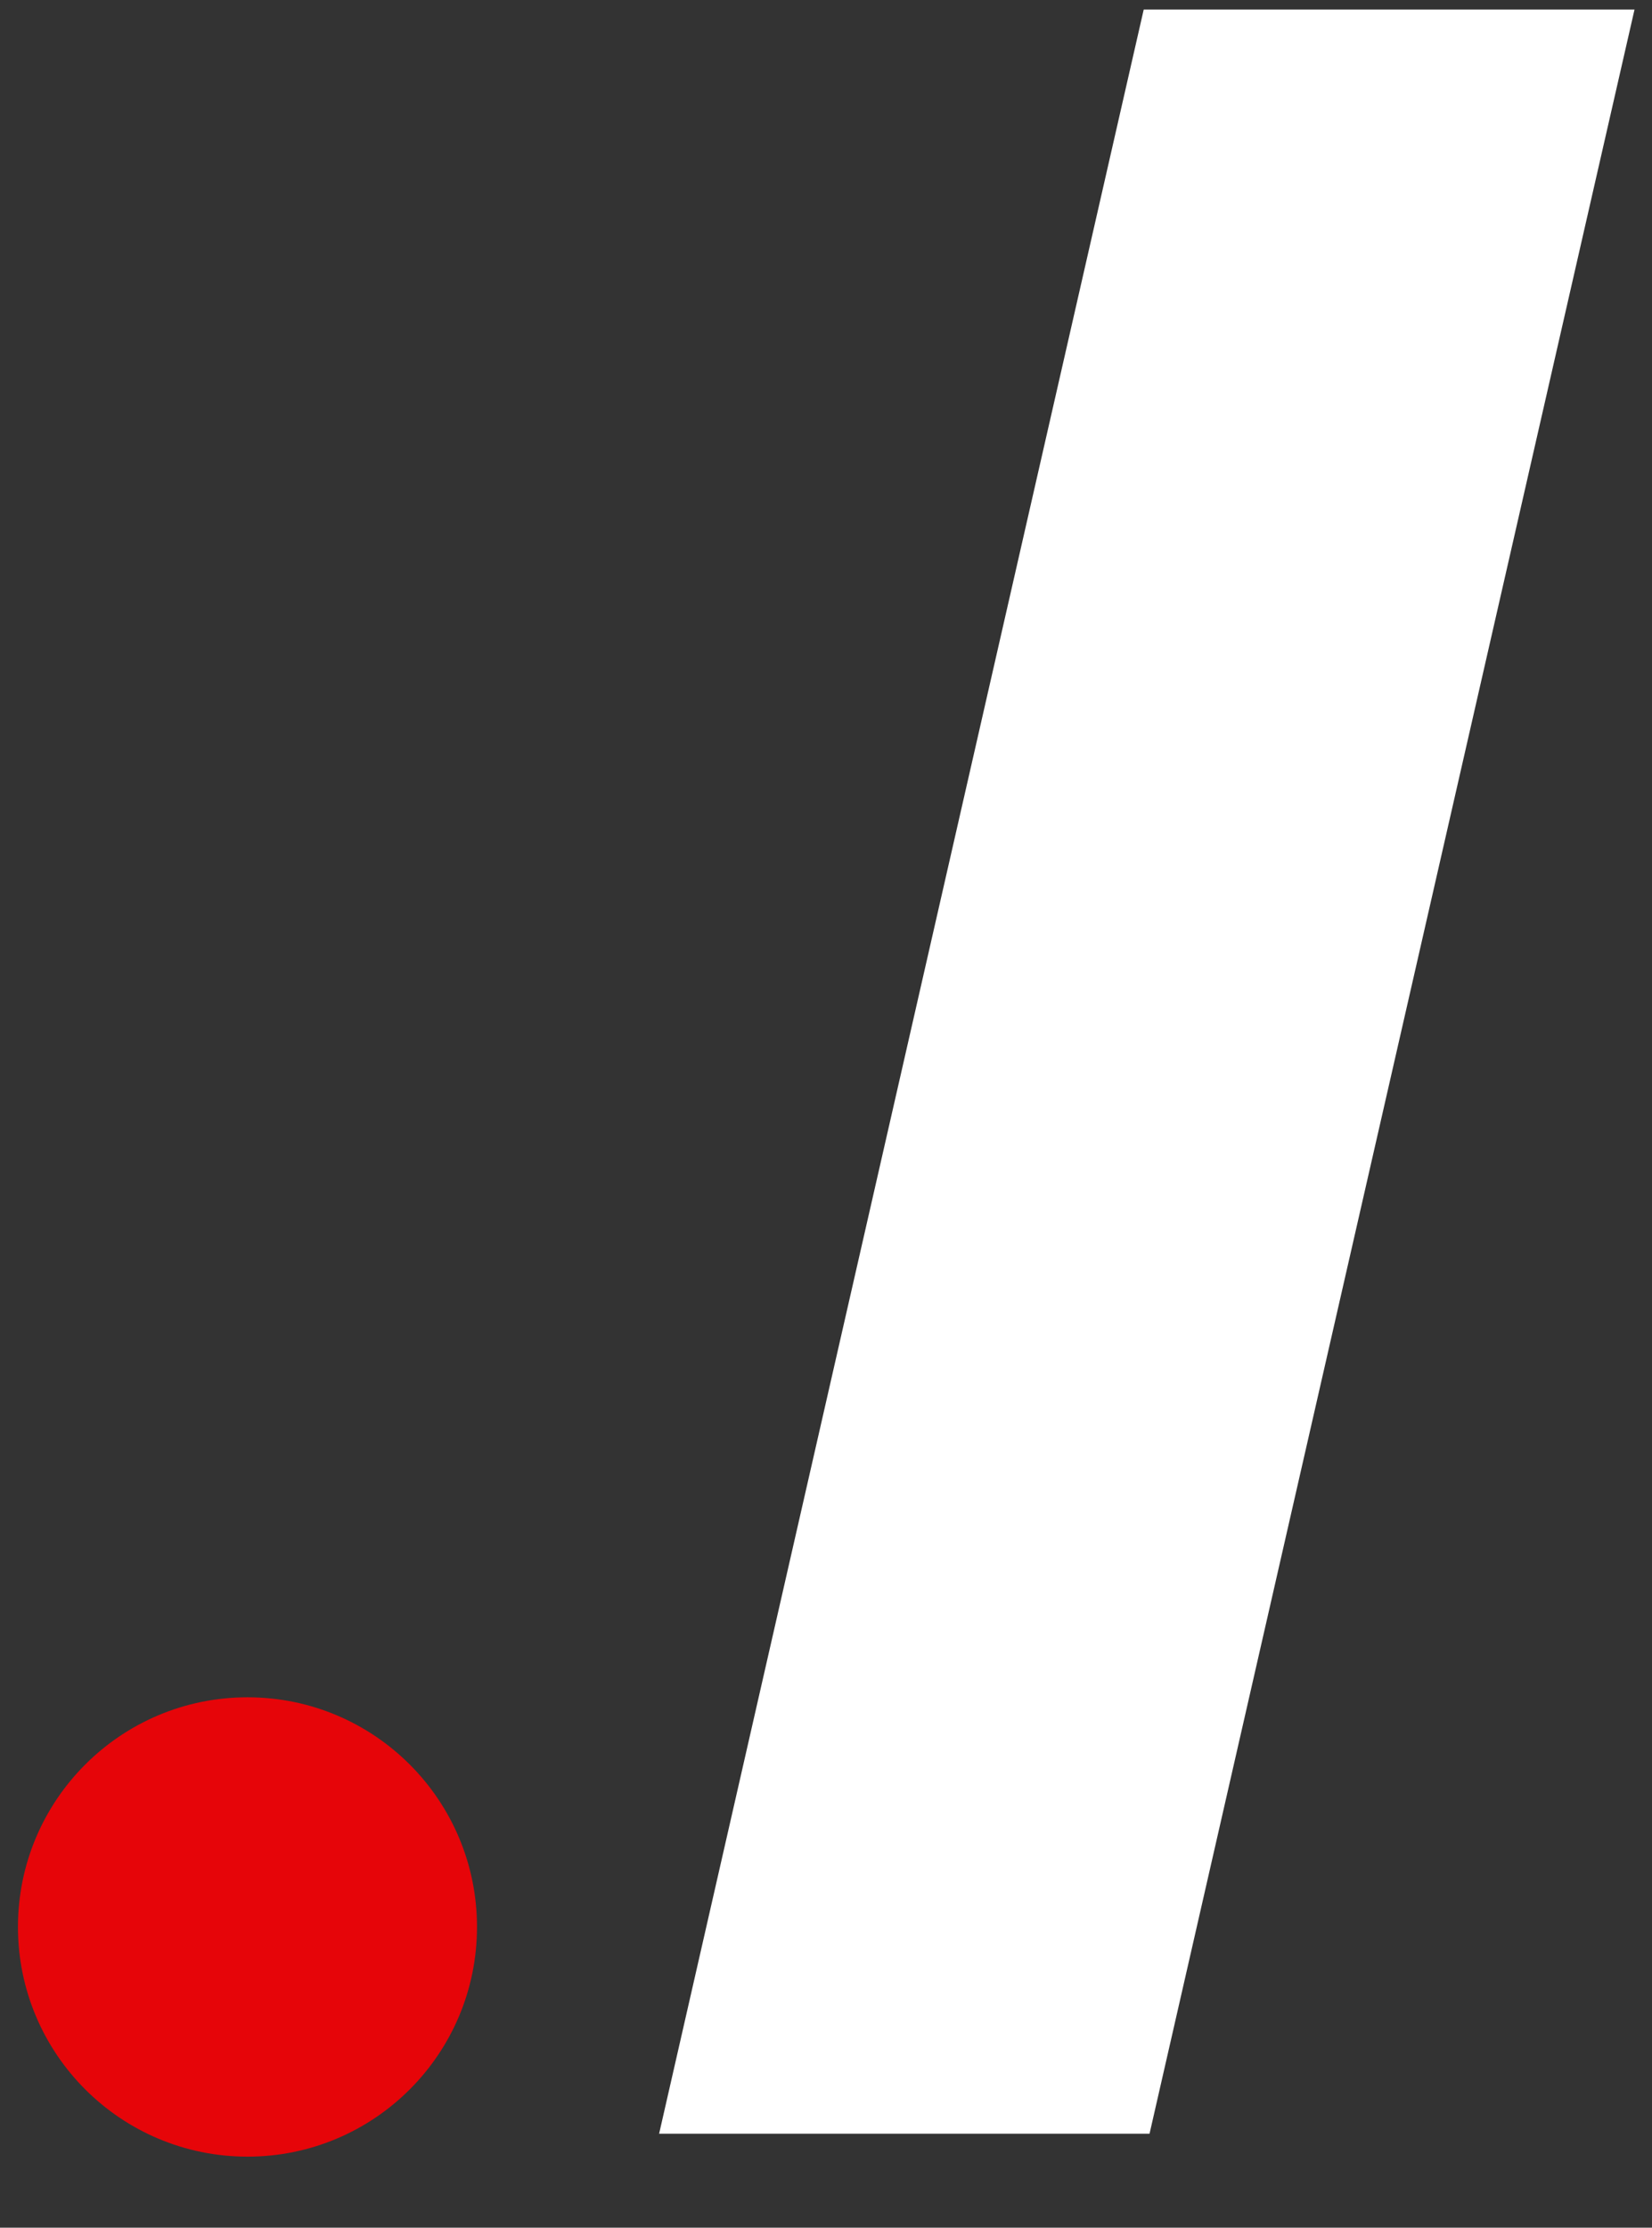
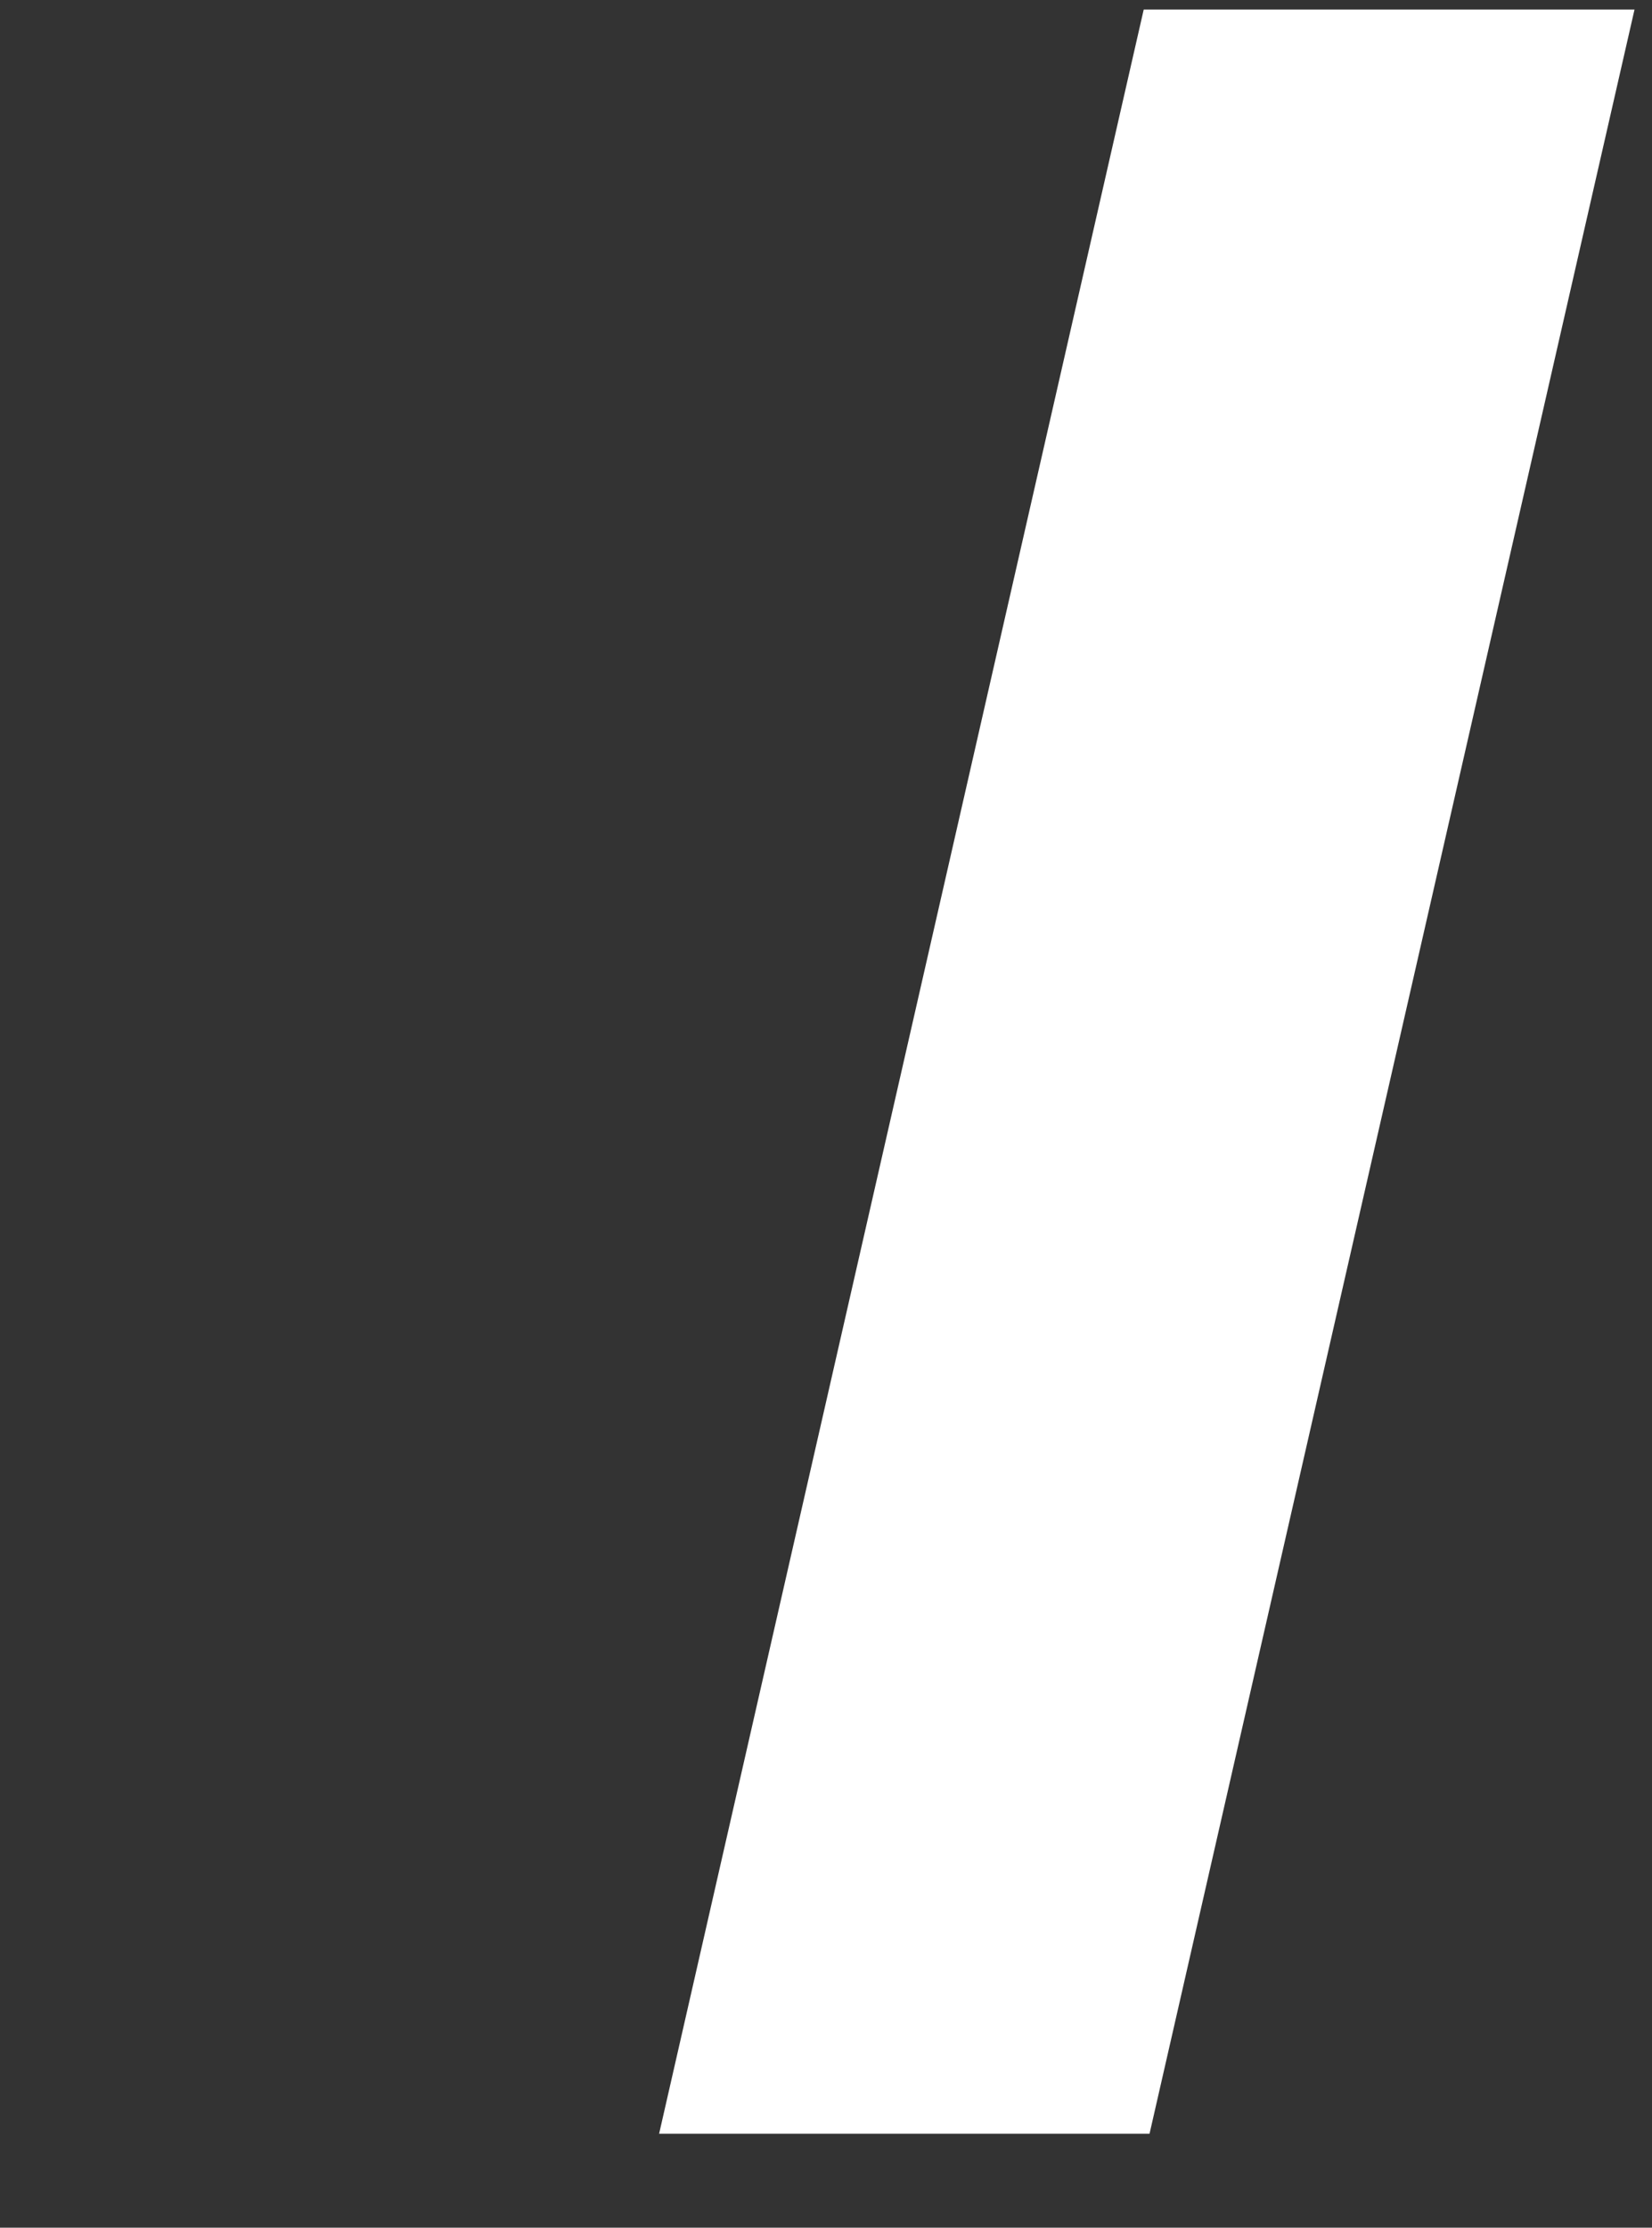
<svg xmlns="http://www.w3.org/2000/svg" width="23" height="31" viewBox="0 0 23 31" fill="none">
  <rect x="0" y="0" width="23" height="31" fill="#333333" stroke="none" />
  <g clip-path="url(#clip0_2096_3799)">
    <path d="M22.438 0.387L15.802 29.438H9.495L16.126 0.387H22.438Z" fill="white" stroke="white" stroke-width="0.508" />
-     <path d="M3.446 30.011C5.211 30.011 6.641 28.58 6.641 26.815C6.641 25.05 5.211 23.619 3.446 23.619C1.681 23.619 0.25 25.05 0.25 26.815C0.25 28.58 1.681 30.011 3.446 30.011Z" fill="#E60509" />
  </g>
  <defs>
    <clipPath id="clip0_2096_3799">
      <rect width="23" height="30.143" fill="white" />
    </clipPath>
  </defs>
</svg>